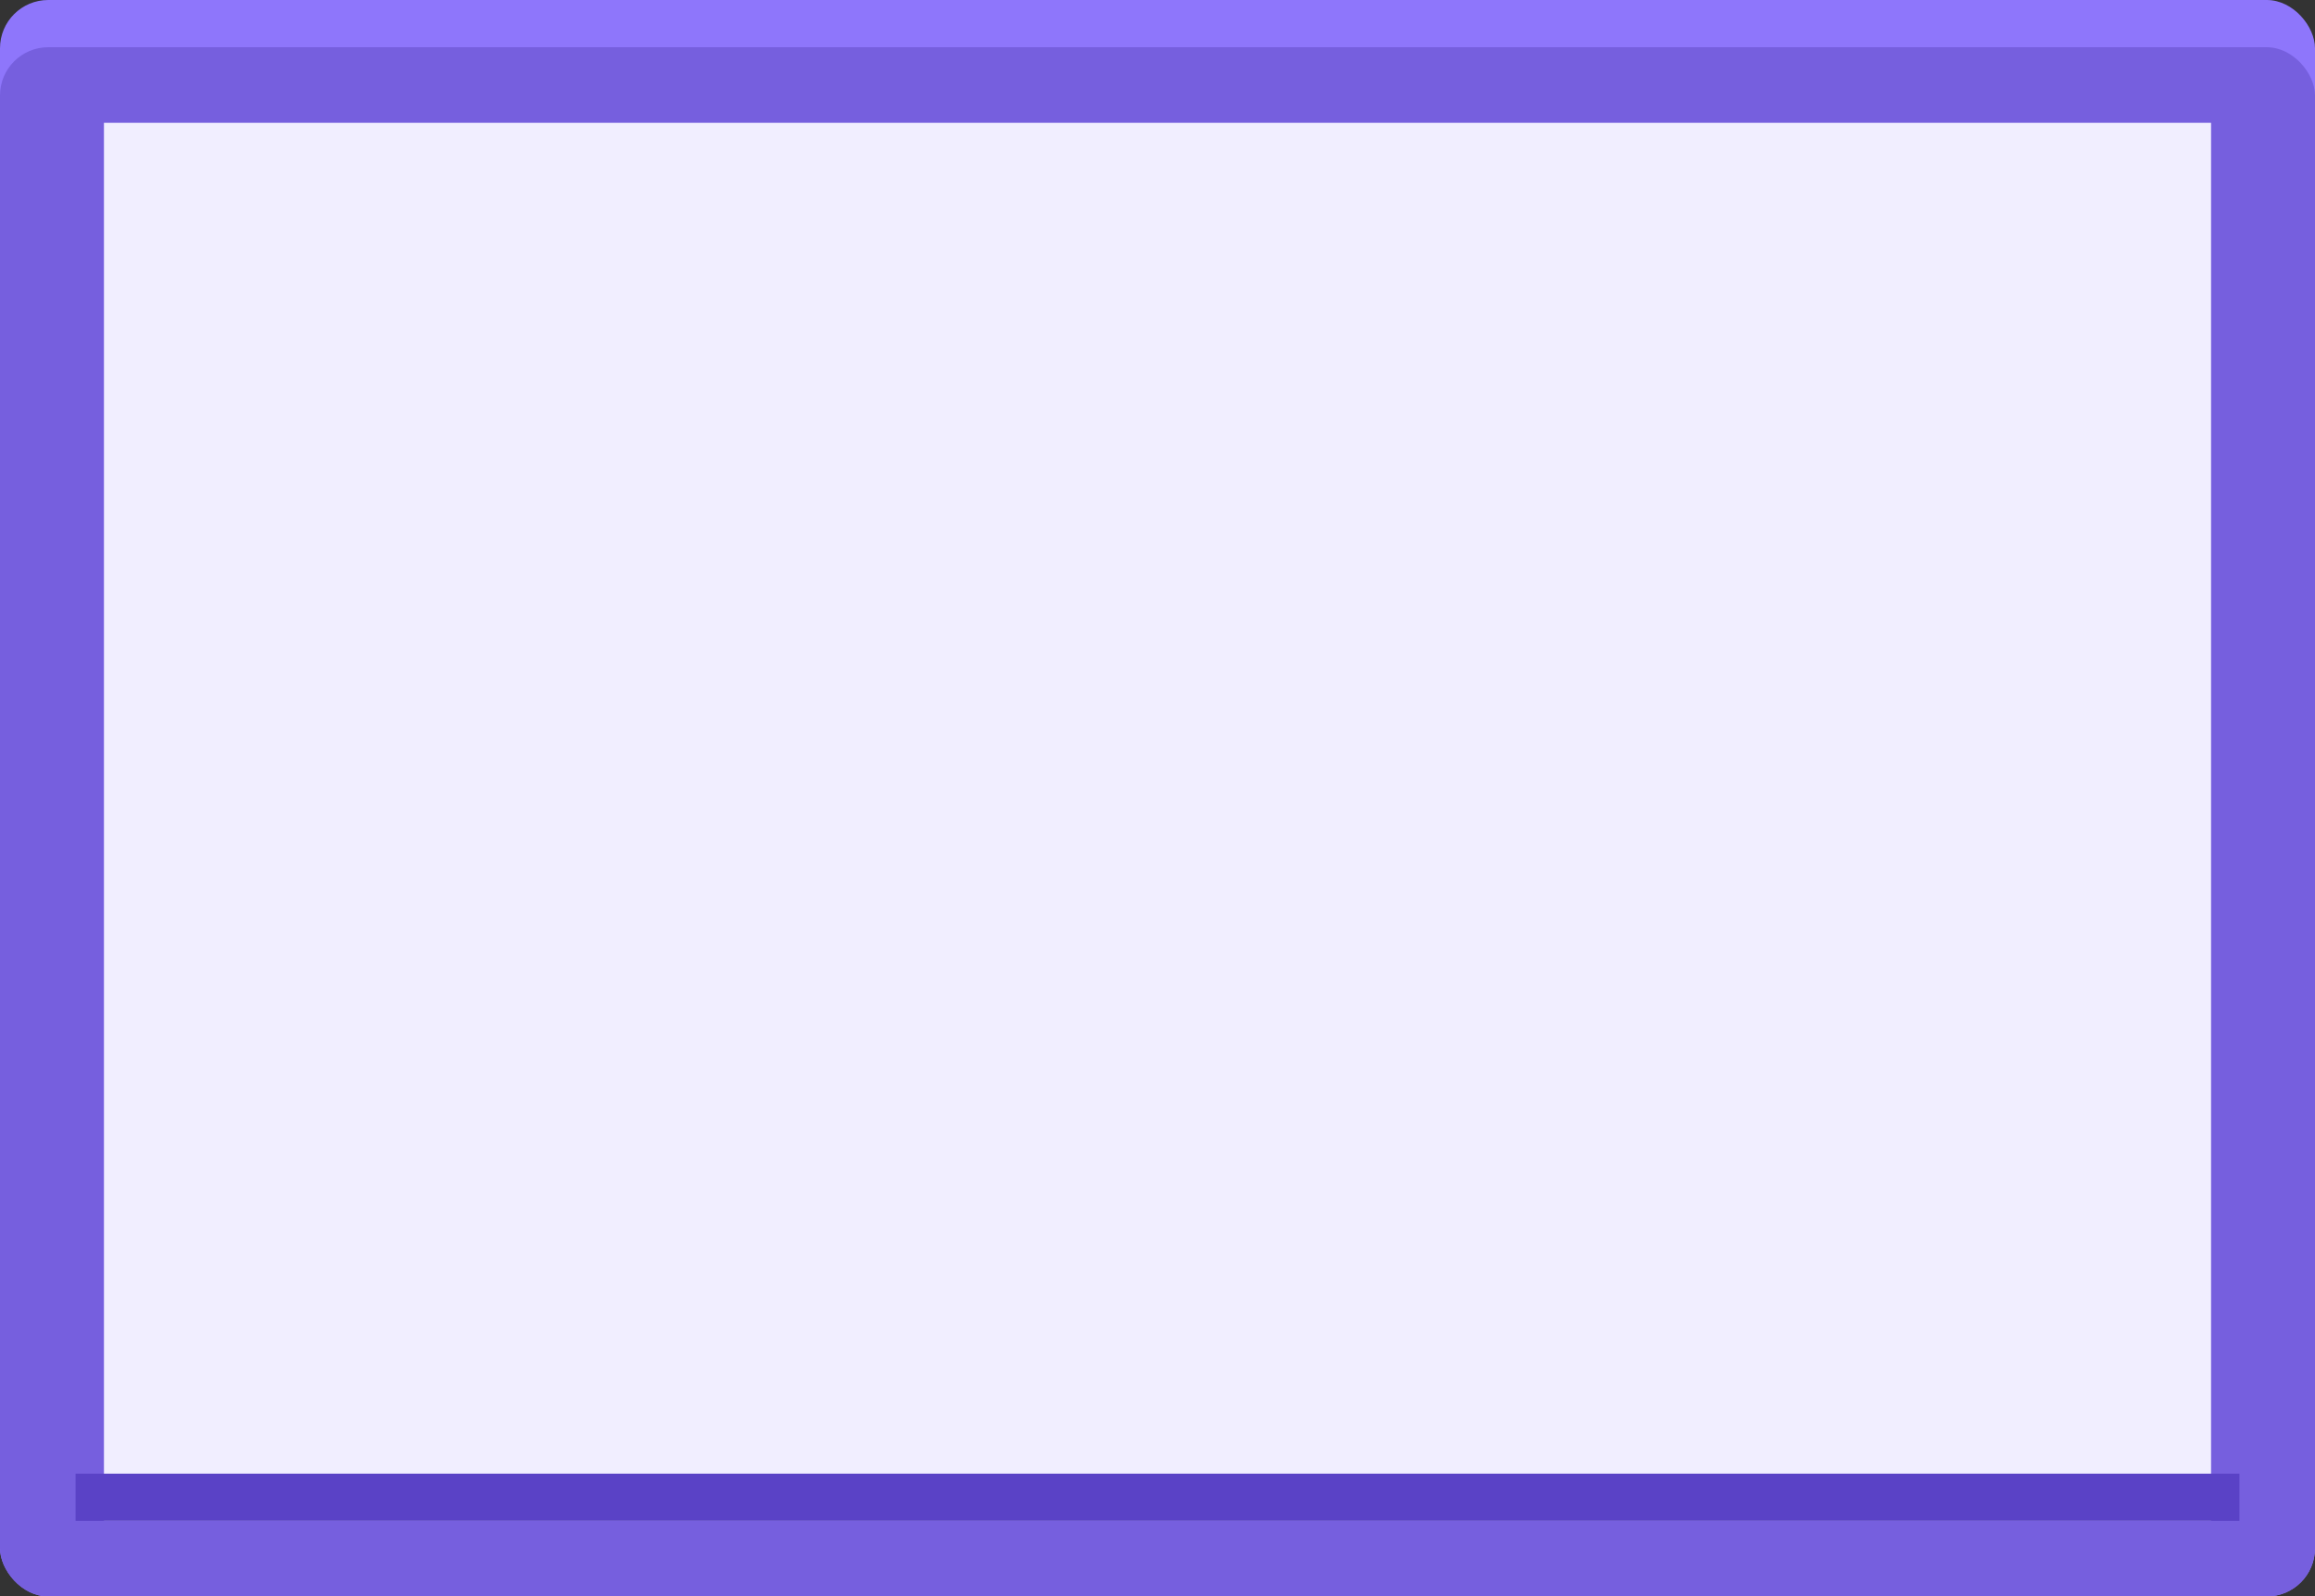
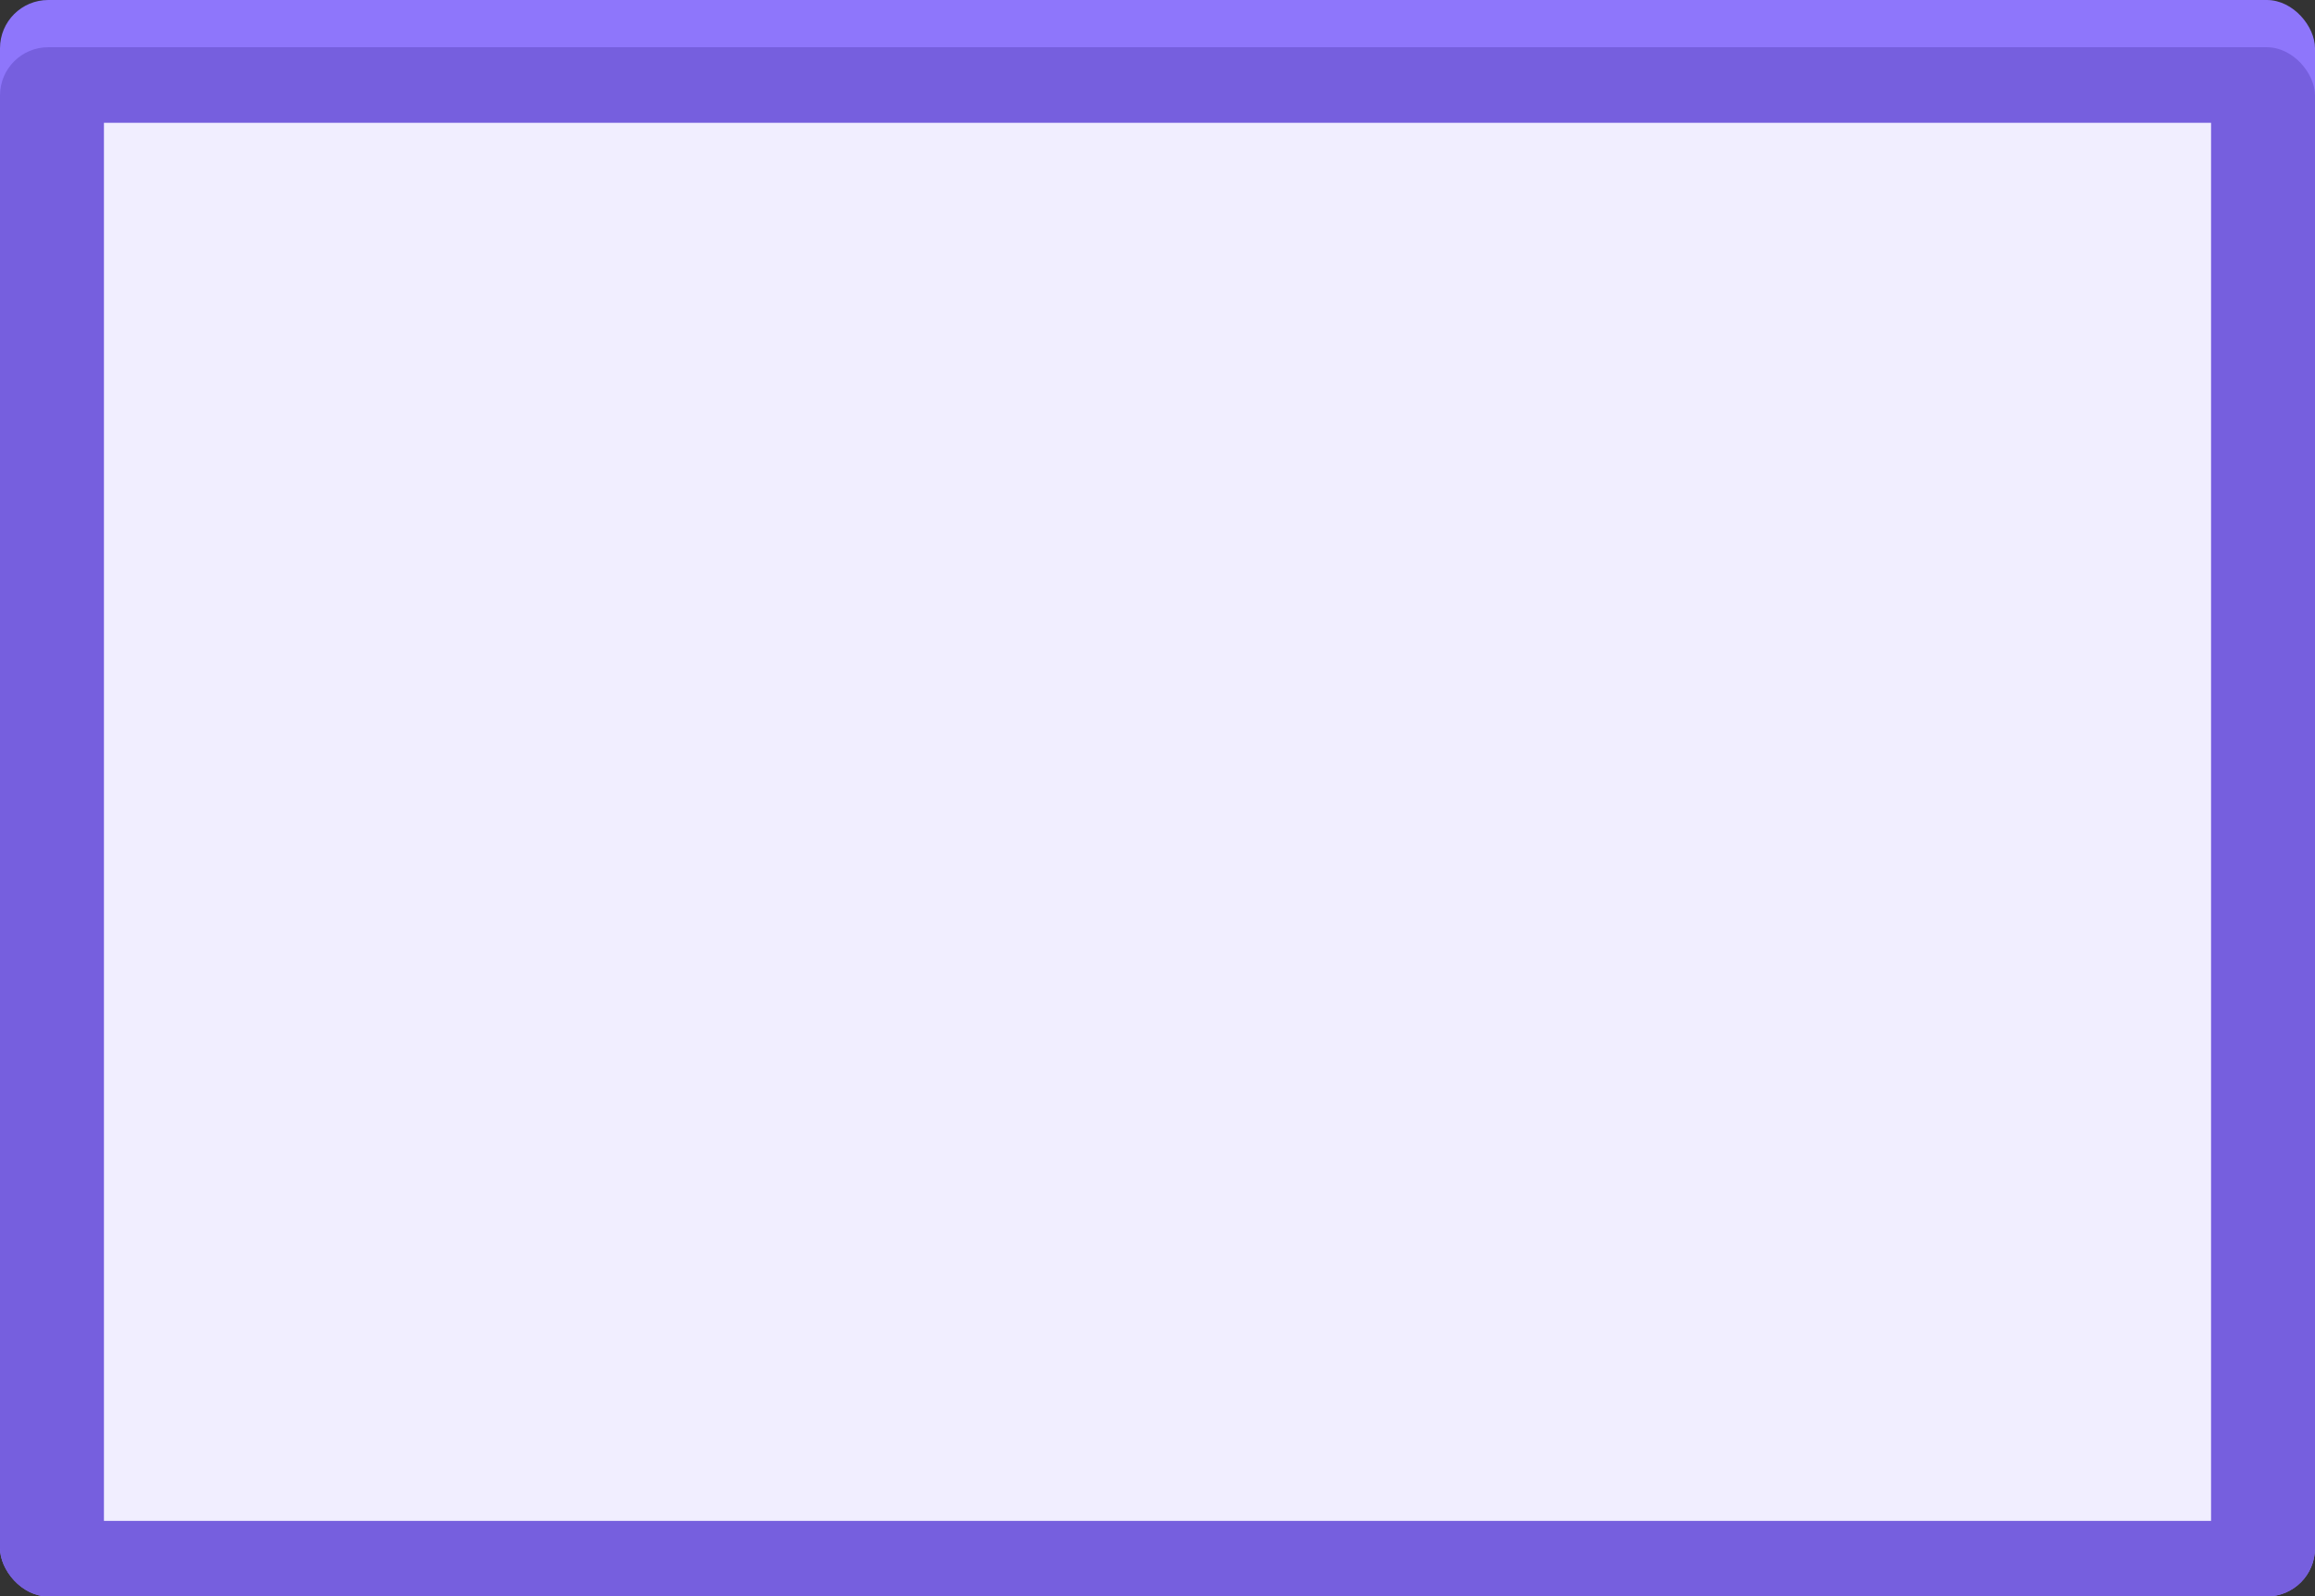
<svg xmlns="http://www.w3.org/2000/svg" width="245" height="169" viewBox="0 0 245 169" fill="none">
  <rect x="0" y="0" width="245" height="169" fill="#333333" stroke="none" />
  <rect width="245" height="169" rx="5.104" fill="#8E76FB" />
  <rect y="5" width="245" height="164" rx="5.104" fill="#765FDE" />
  <rect x="11" y="13" width="223" height="148" fill="#F1EEFF" />
-   <rect x="8" y="156" width="229" height="5" fill="#5A42C6" />
</svg>